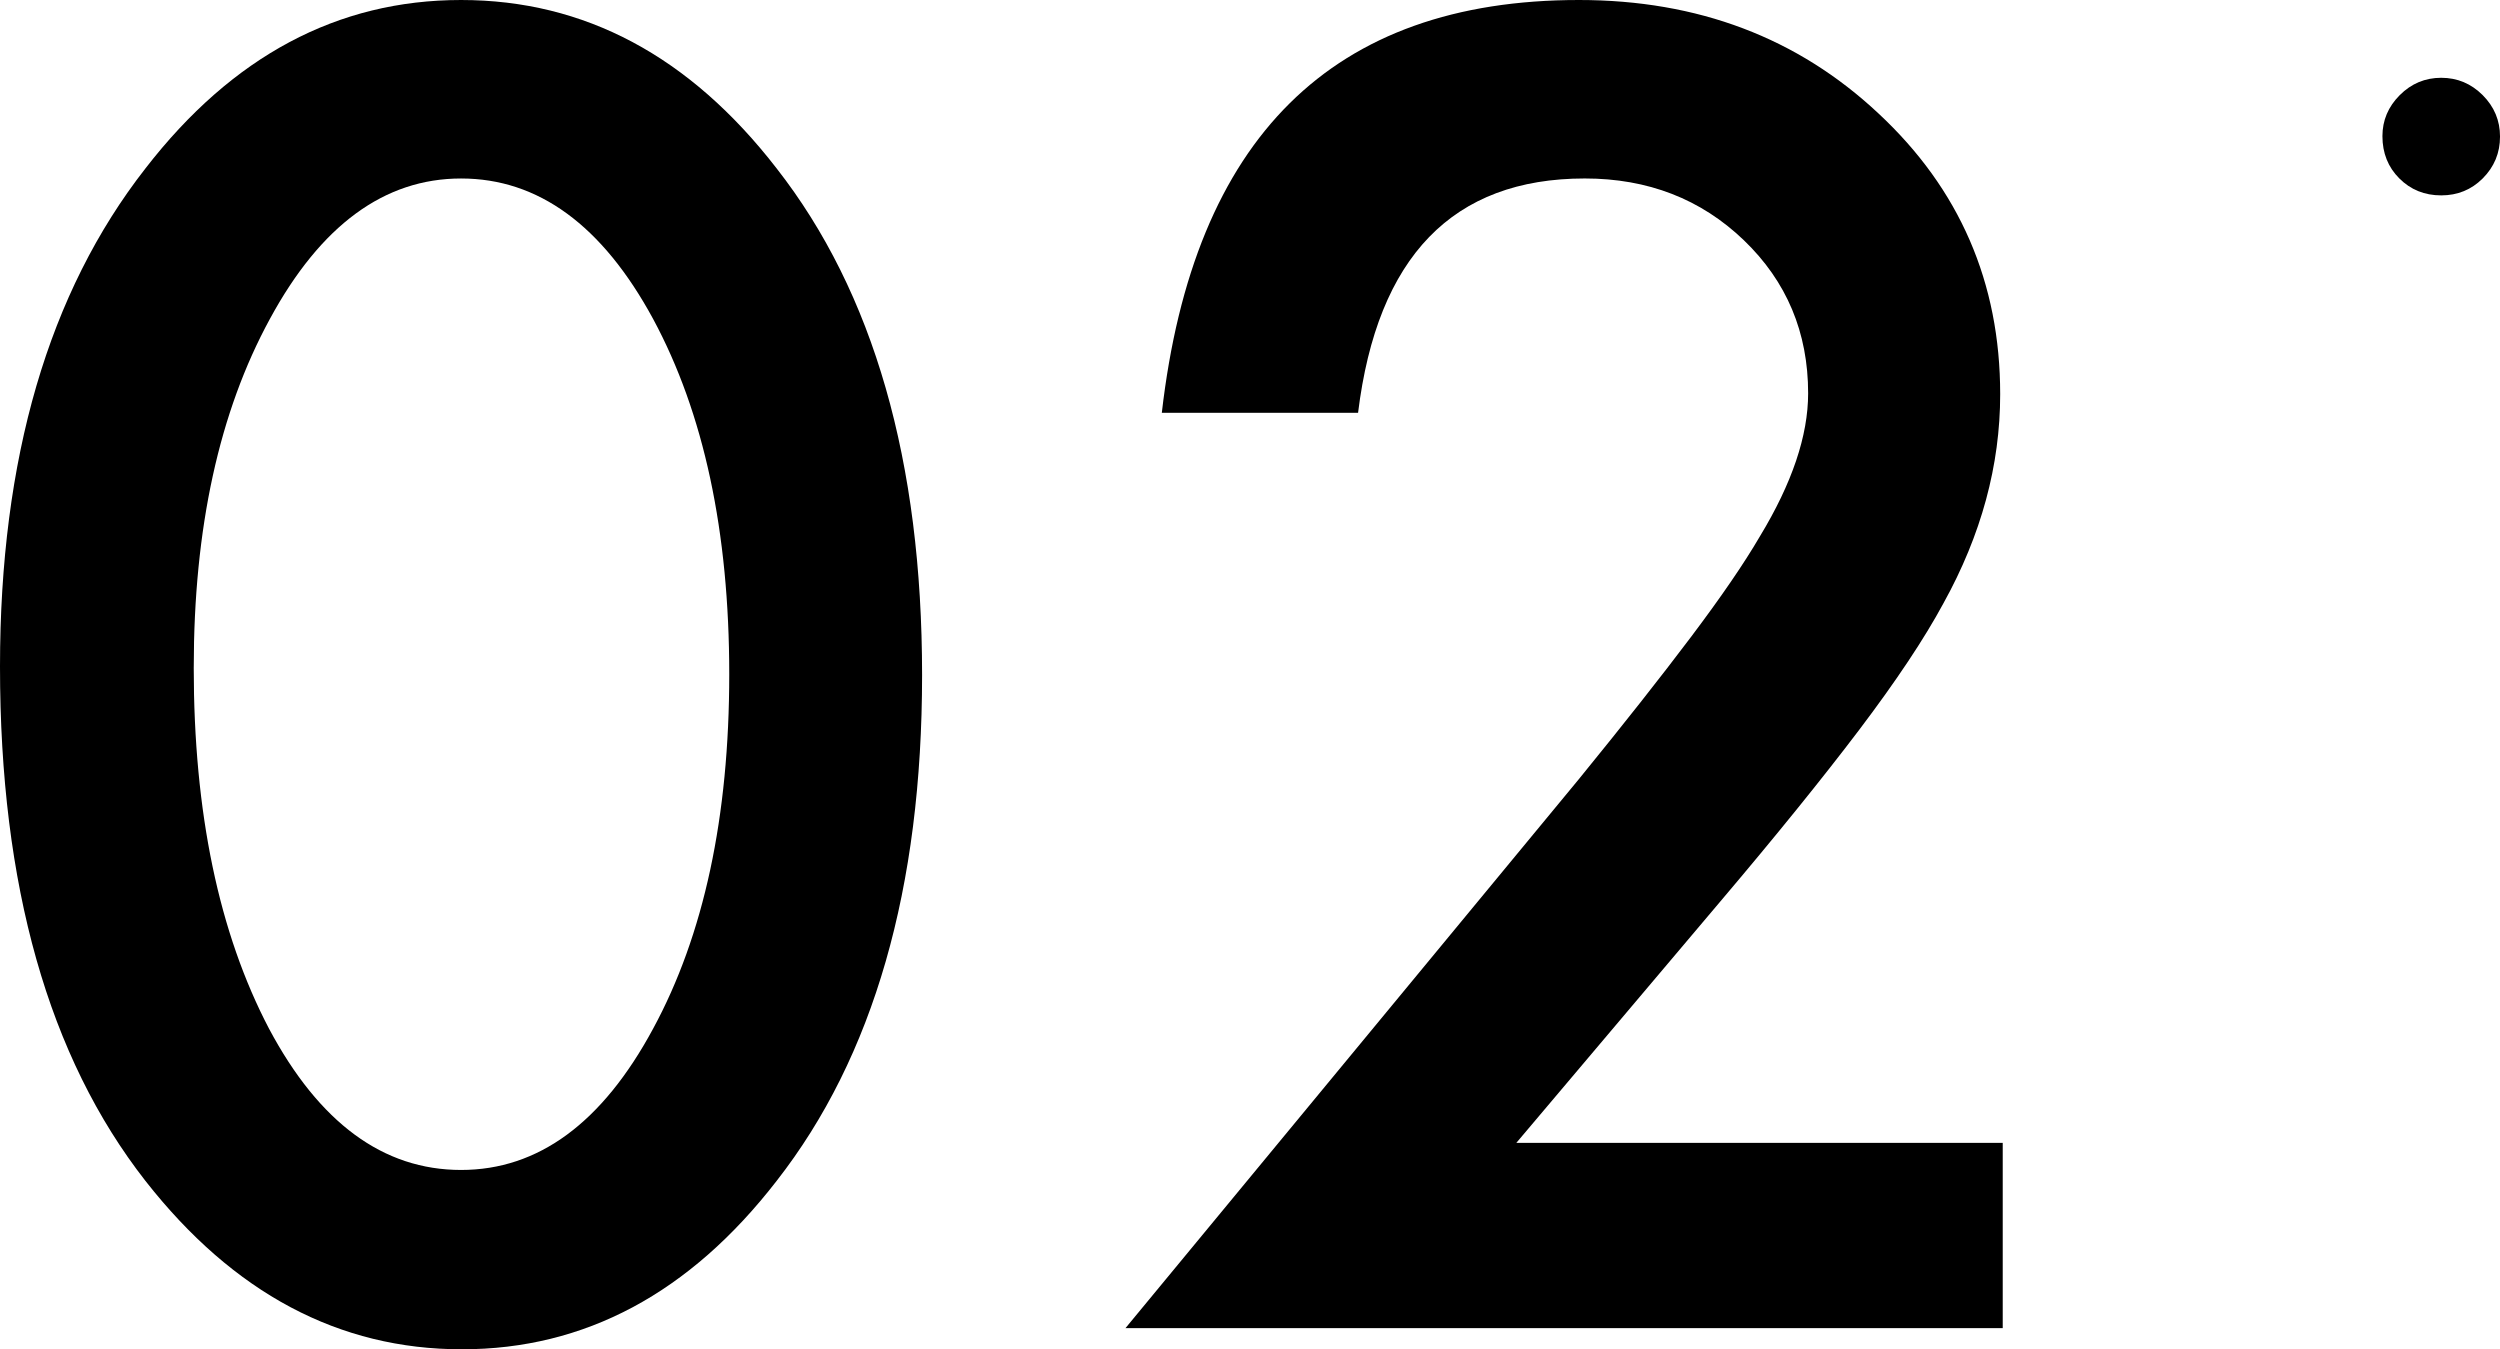
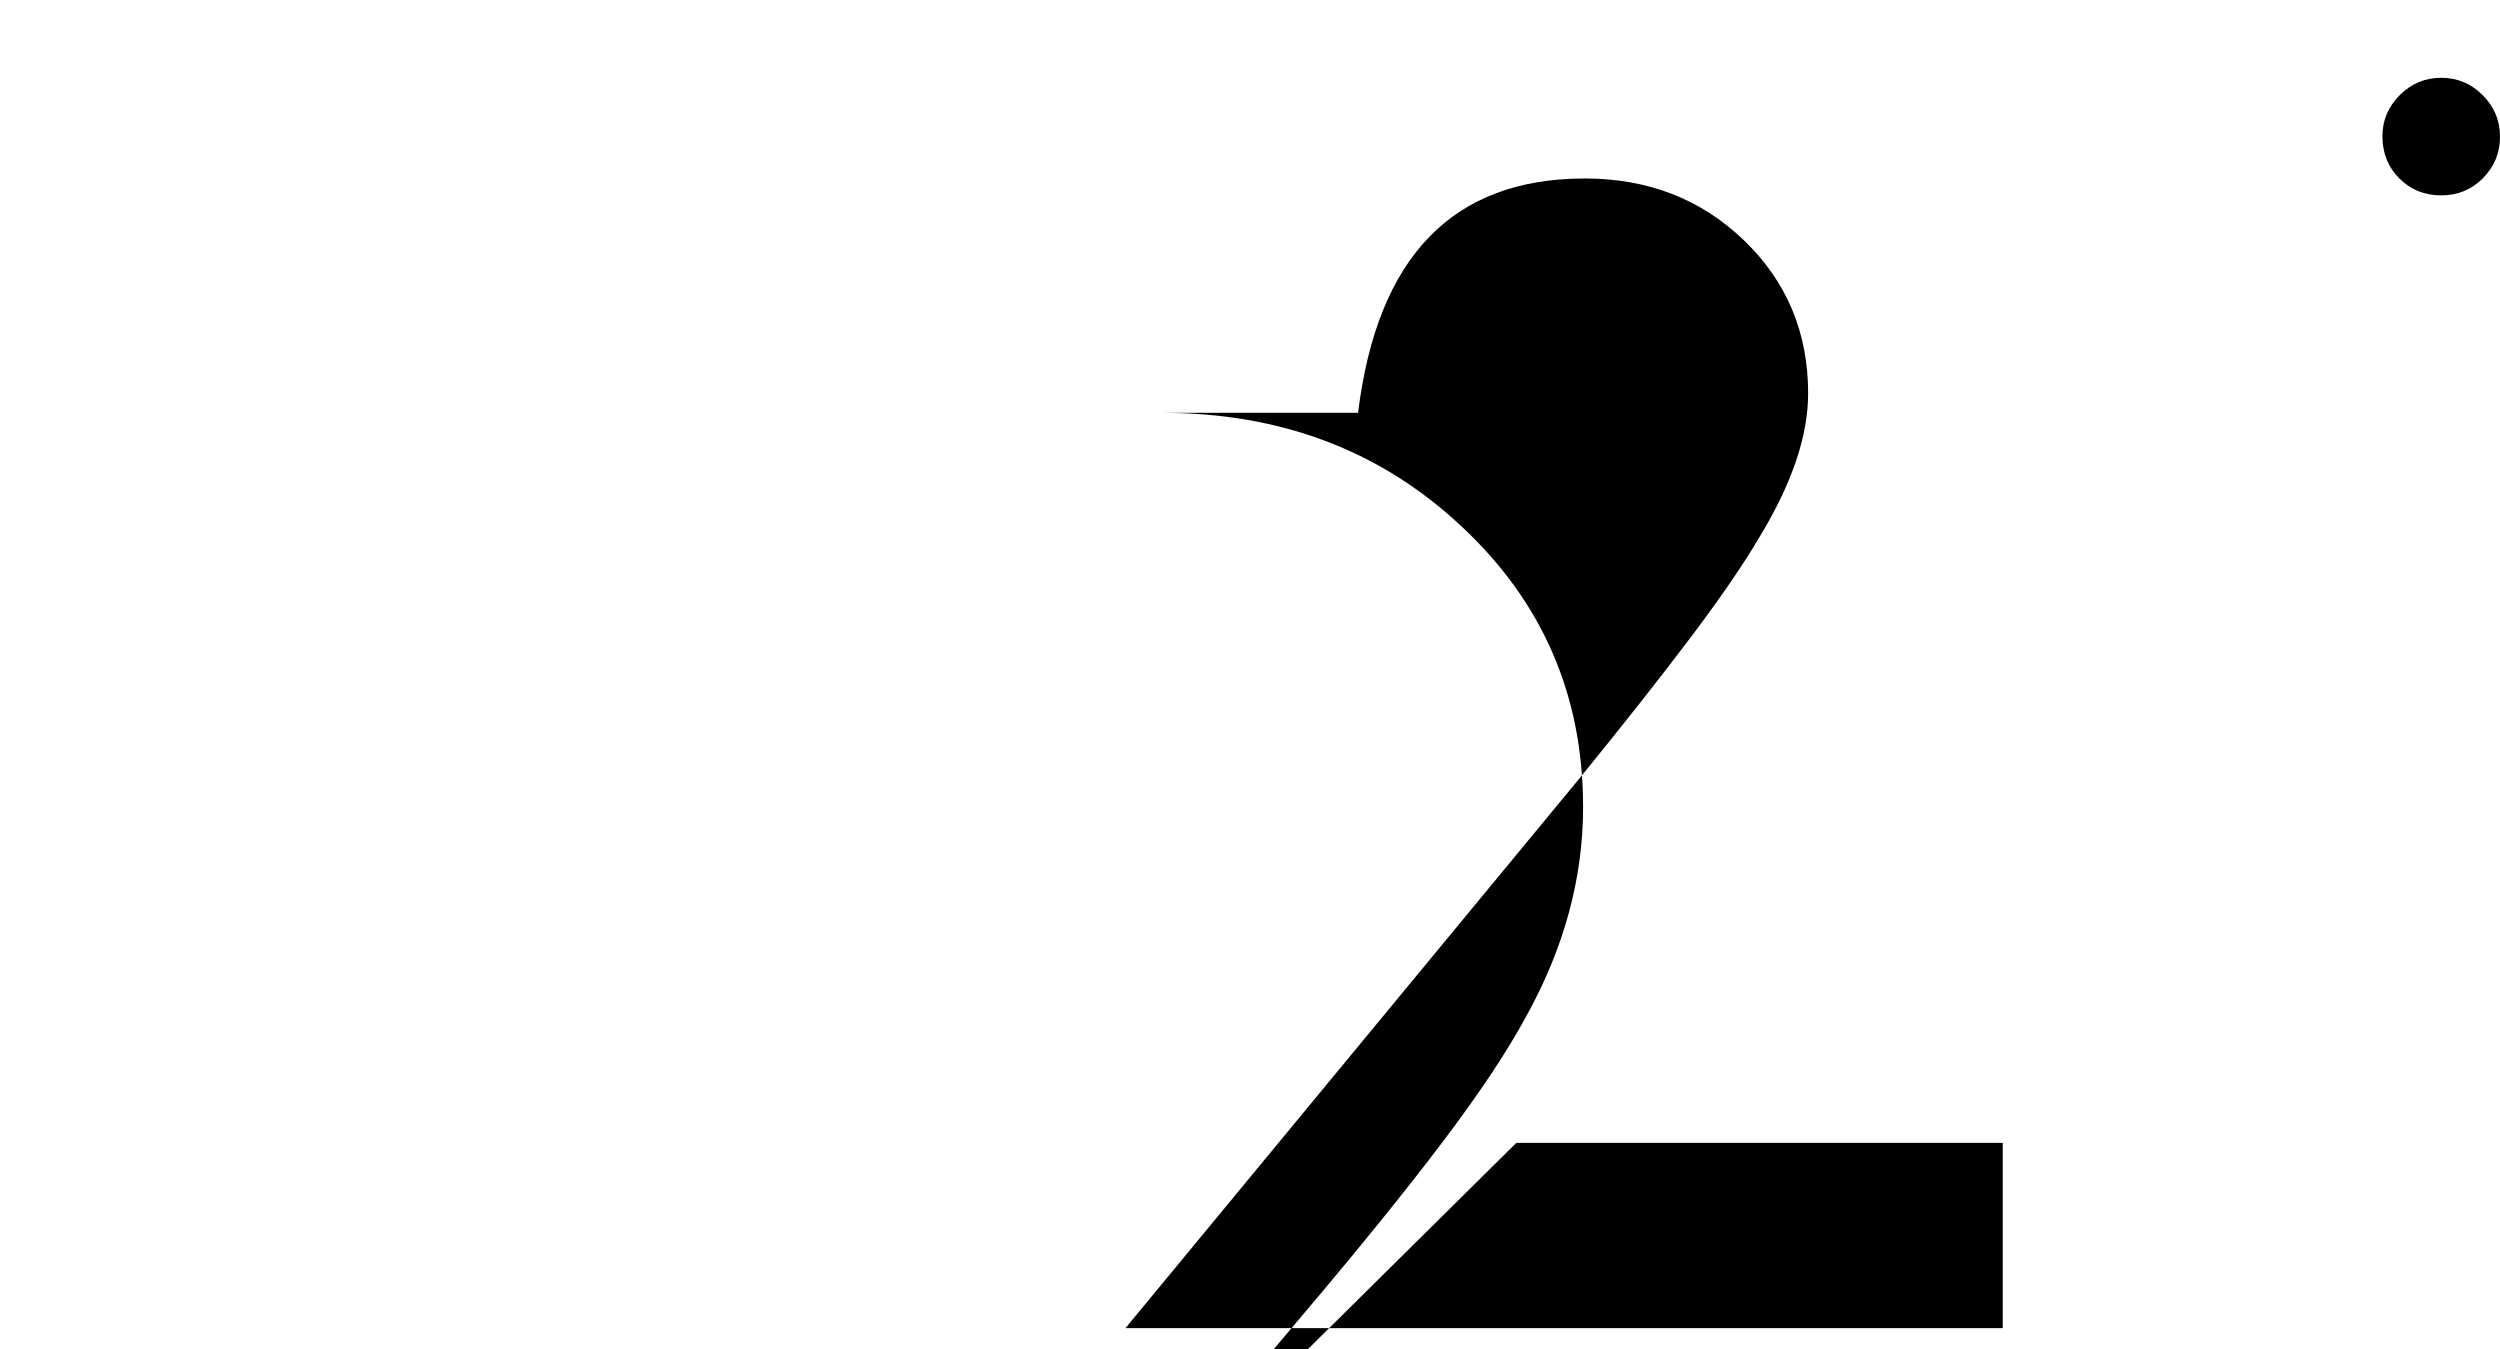
<svg xmlns="http://www.w3.org/2000/svg" id="_レイヤー_2" data-name="レイヤー_2" viewBox="0 0 122.71 66.23">
  <g id="_レイヤー_1-2" data-name="レイヤー_1">
    <g>
-       <path d="M0,32.72C0,22.505,2.381,14.354,7.142,8.263,11.405,2.755,16.568,0,22.63,0s11.225,2.755,15.488,8.263c4.761,6.09,7.142,14.381,7.142,24.872,0,10.464-2.381,18.741-7.142,24.831-4.264,5.509-9.412,8.263-15.447,8.263s-11.211-2.754-15.53-8.263C2.381,51.877,0,43.461,0,32.72ZM9.509,32.762c0,7.115,1.231,13.025,3.696,17.73,2.463,4.623,5.606,6.934,9.426,6.934,3.792,0,6.934-2.311,9.426-6.934,2.491-4.595,3.737-10.394,3.737-17.398s-1.246-12.816-3.737-17.44c-2.492-4.595-5.634-6.893-9.426-6.893-3.765,0-6.893,2.298-9.384,6.893-2.491,4.568-3.737,10.271-3.737,17.107Z" />
-       <path d="M74.426,56.098h23.876v9.093h-43.06l22.256-26.949c2.187-2.685,4.021-5.01,5.502-6.976,1.48-1.965,2.609-3.612,3.384-4.941,1.578-2.602,2.367-4.941,2.367-7.018,0-2.989-1.052-5.494-3.156-7.516-2.104-2.021-4.707-3.031-7.807-3.031-6.478,0-10.187,3.835-11.128,11.502h-9.633C58.578,6.754,65.401,0,77.499,0c5.84,0,10.74,1.855,14.699,5.564,3.986,3.71,5.979,8.305,5.979,13.786,0,3.488-.928,6.907-2.782,10.256-.941,1.744-2.319,3.813-4.131,6.208-1.813,2.394-4.104,5.226-6.872,8.491l-9.966,11.793Z" />
+       <path d="M74.426,56.098h23.876v9.093h-43.06l22.256-26.949c2.187-2.685,4.021-5.01,5.502-6.976,1.48-1.965,2.609-3.612,3.384-4.941,1.578-2.602,2.367-4.941,2.367-7.018,0-2.989-1.052-5.494-3.156-7.516-2.104-2.021-4.707-3.031-7.807-3.031-6.478,0-10.187,3.835-11.128,11.502h-9.633c5.84,0,10.74,1.855,14.699,5.564,3.986,3.71,5.979,8.305,5.979,13.786,0,3.488-.928,6.907-2.782,10.256-.941,1.744-2.319,3.813-4.131,6.208-1.813,2.394-4.104,5.226-6.872,8.491l-9.966,11.793Z" />
      <path d="M116.939,6.683c0-.775.284-1.446.851-2.014.567-.567,1.246-.851,2.035-.851s1.467.284,2.035.851c.567.568.851,1.246.851,2.035,0,.803-.284,1.488-.851,2.055-.554.553-1.232.831-2.035.831-.817,0-1.502-.277-2.055-.831-.554-.553-.831-1.246-.831-2.076Z" />
    </g>
  </g>
</svg>